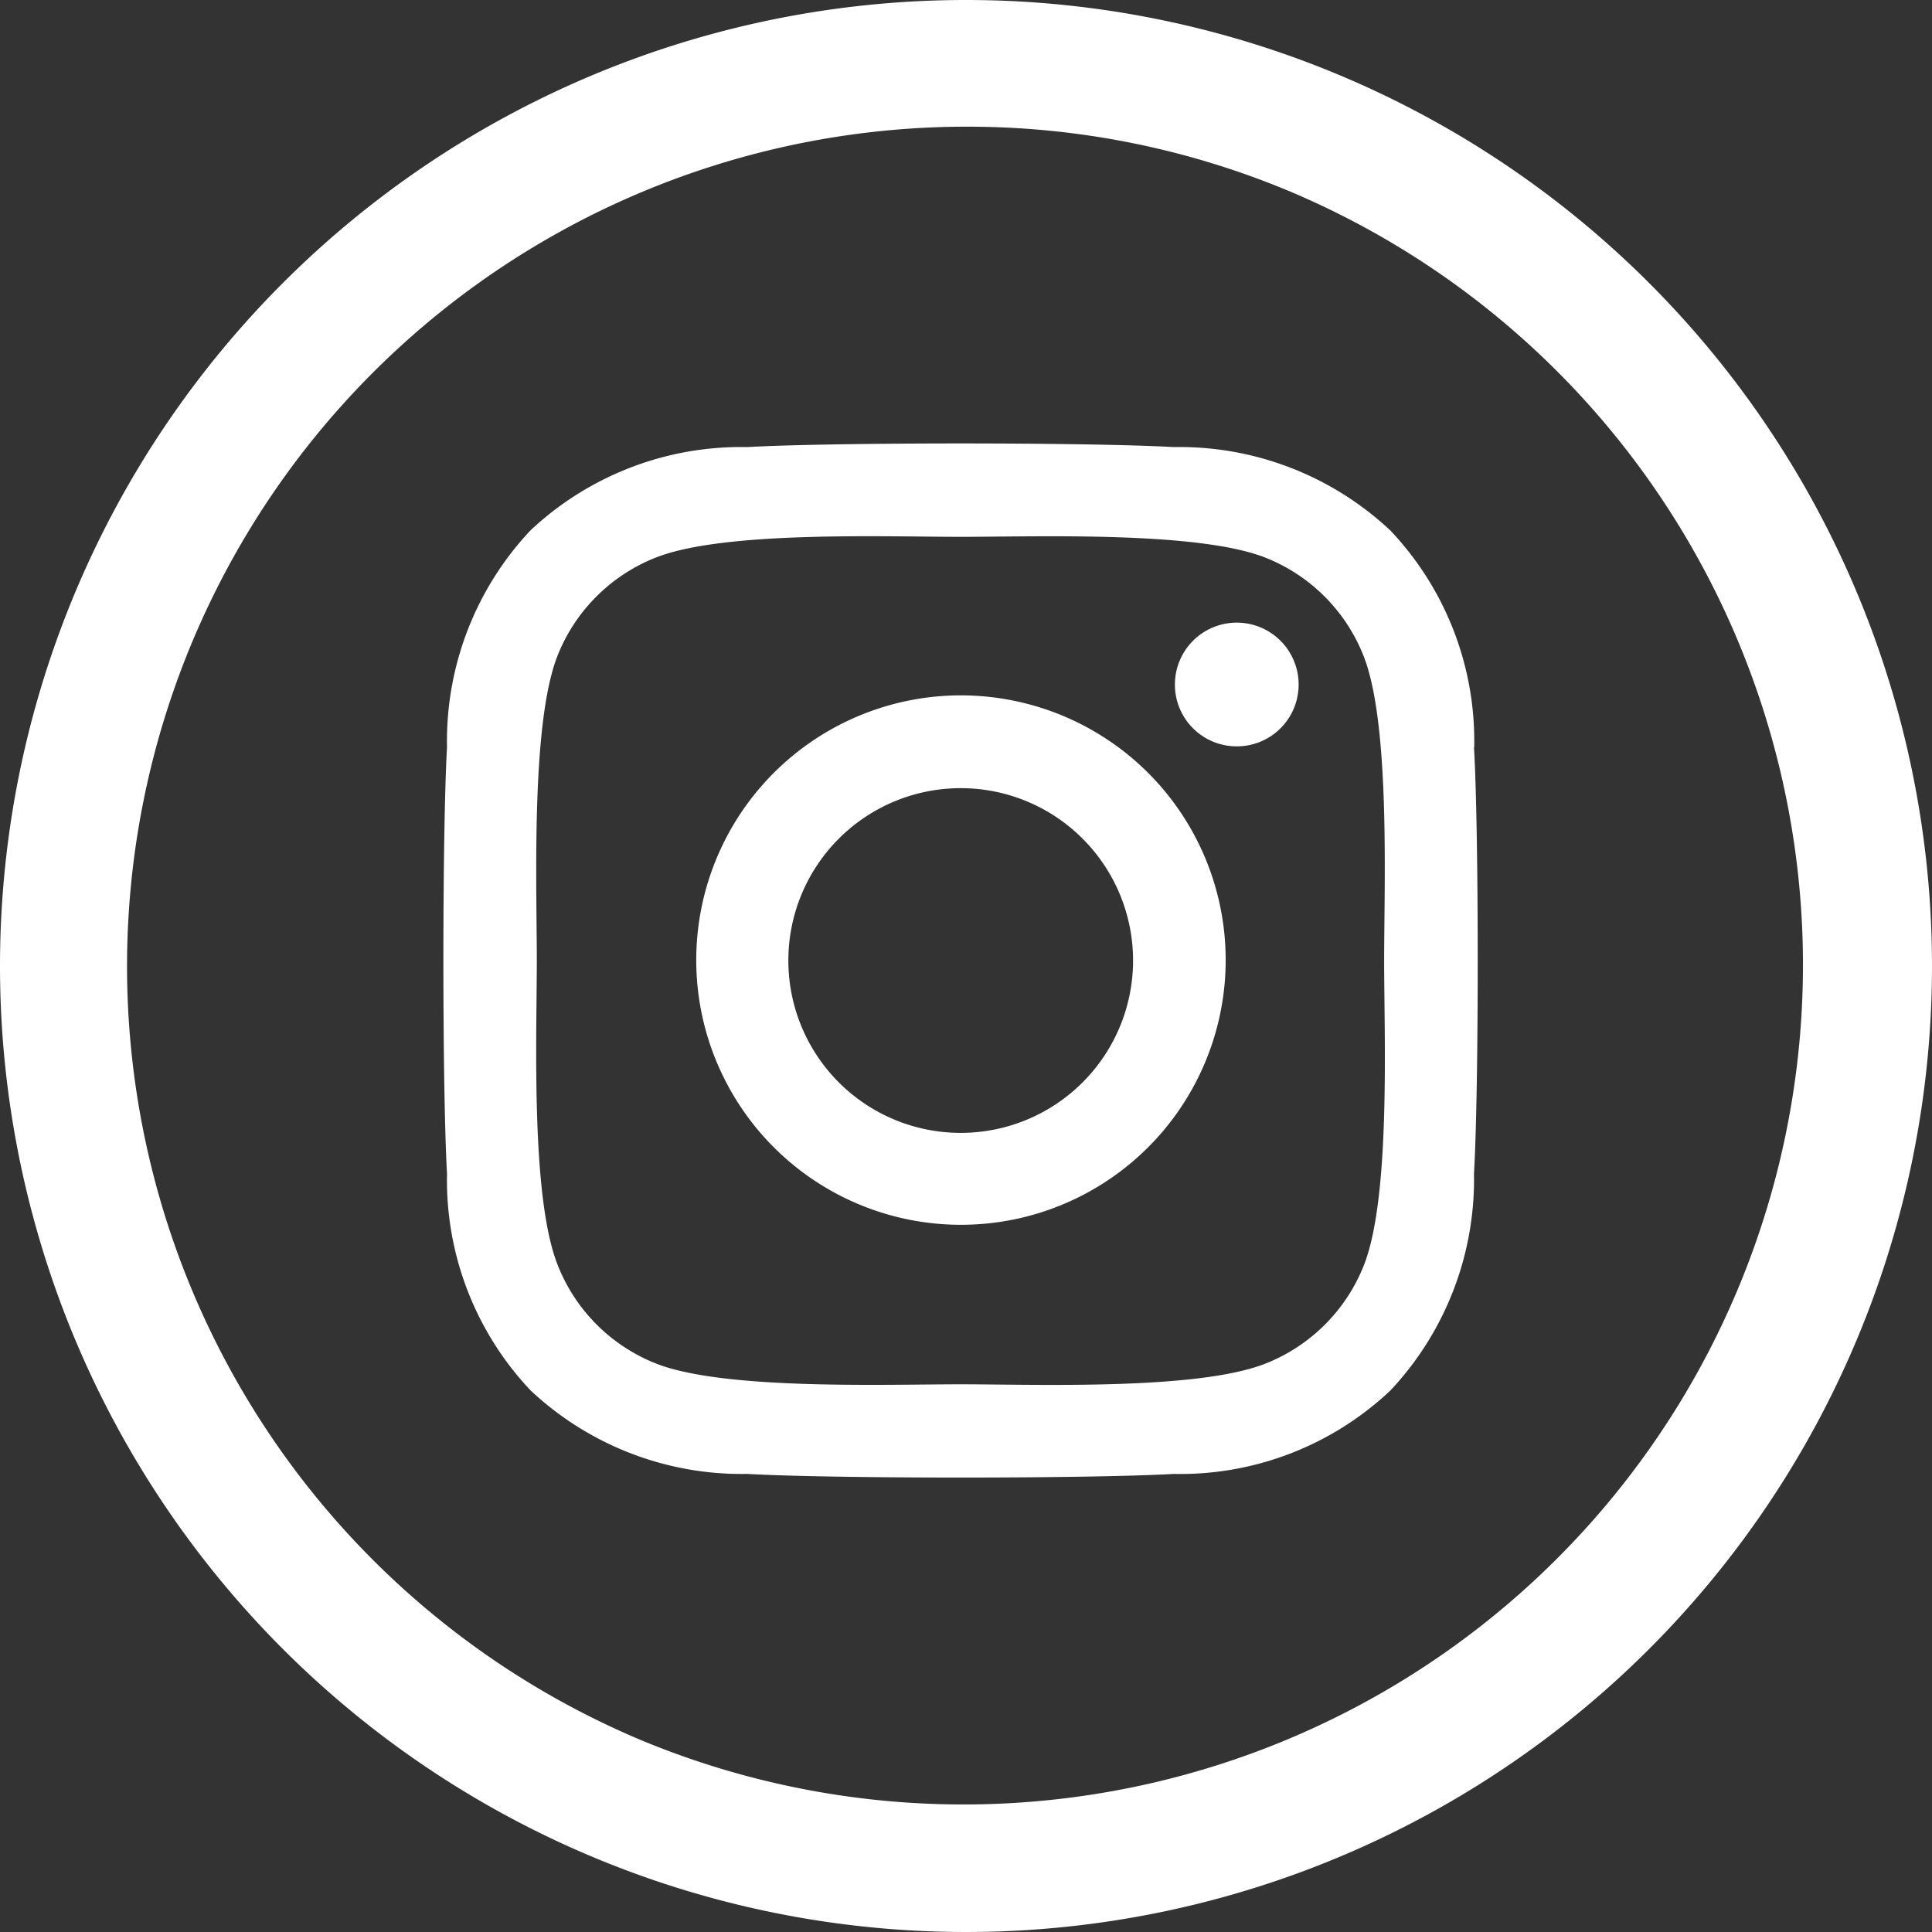
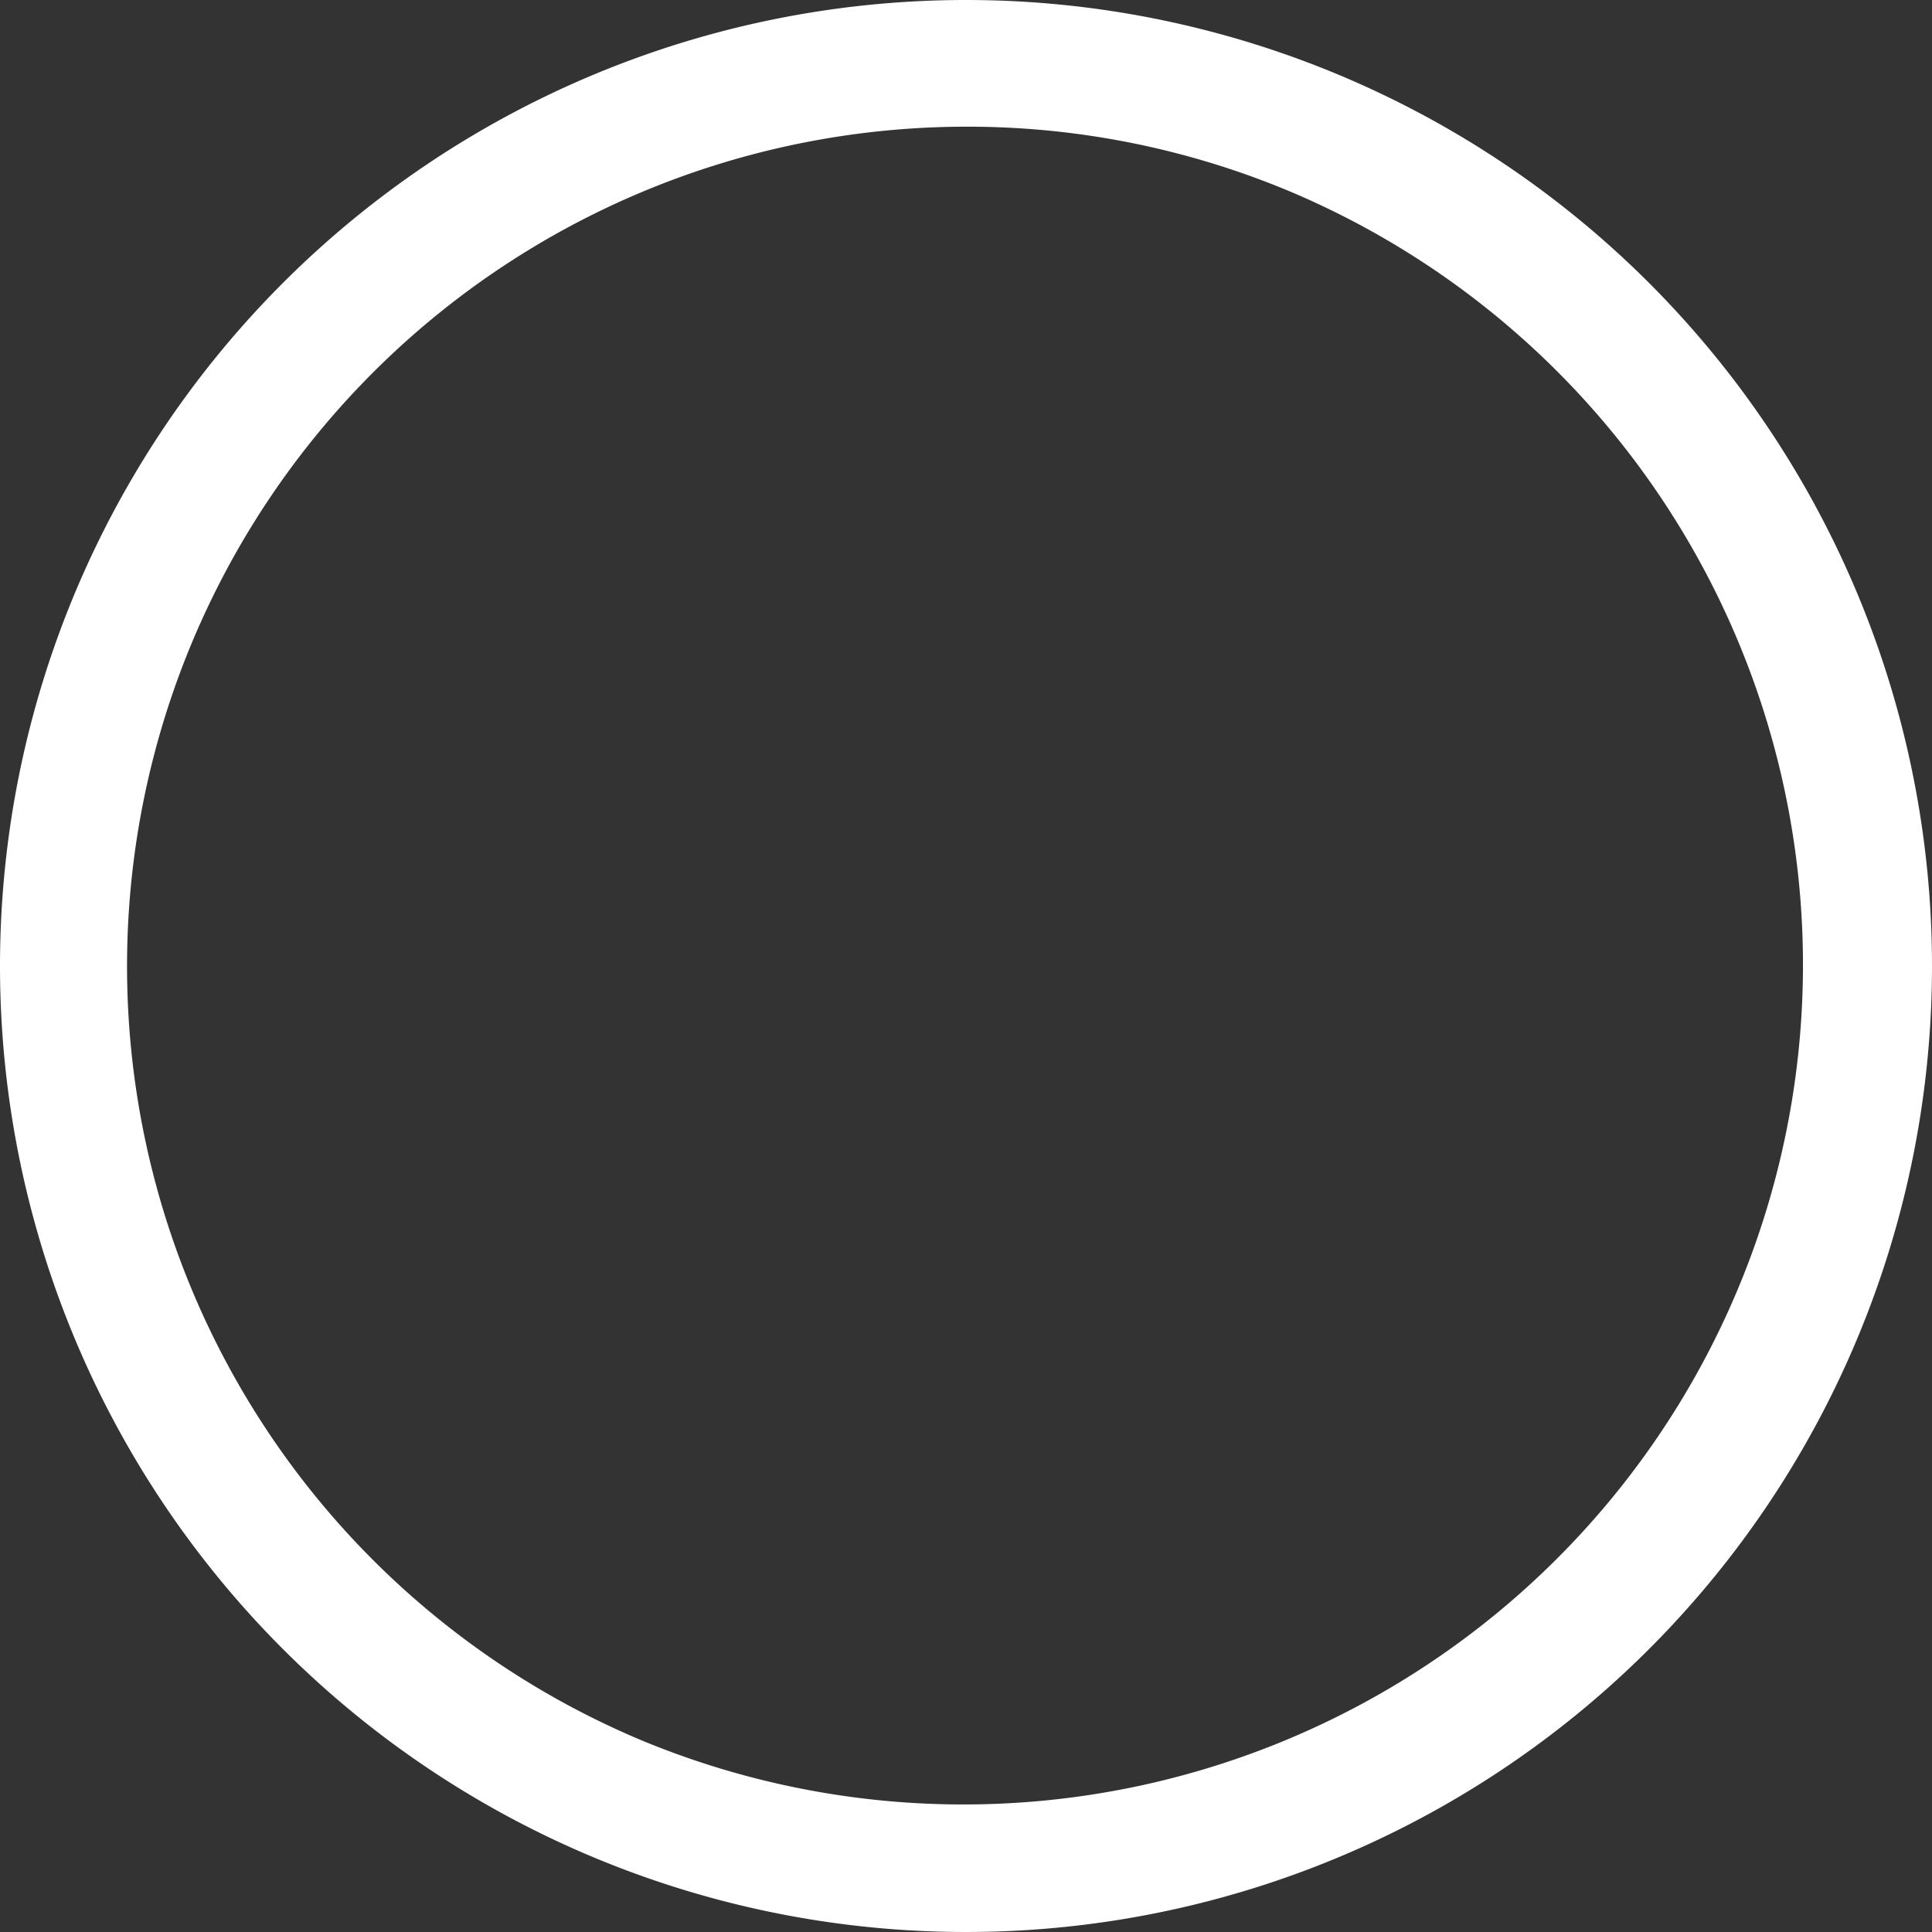
<svg xmlns="http://www.w3.org/2000/svg" width="61" height="61" viewBox="0 0 61 61">
  <rect x="0" y="0" width="61" height="61" fill="#333333" stroke="none" />
  <g id="Group_882" data-name="Group 882" transform="translate(-2350 -3736)">
    <g id="Path_446" data-name="Path 446" transform="translate(2350 3736)">
-       <path id="Pfad_10308" data-name="Pfad 10308" d="M30.5,0A30.5,30.5,0,1,1,0,30.5,30.5,30.5,0,0,1,30.5,0Z" fill="none" />
      <path id="Pfad_10309" data-name="Pfad 10309" d="M30.5,4A26.508,26.508,0,0,0,20.186,54.919,26.508,26.508,0,0,0,40.814,6.081,26.33,26.33,0,0,0,30.5,4m0-4A30.5,30.5,0,1,1,0,30.5,30.5,30.5,0,0,1,30.5,0Z" fill="#fff" />
    </g>
-     <path id="Path_4850" data-name="Path 4850" d="M9.33-5.051A8.358,8.358,0,1,0,15.252-2.6,8.371,8.371,0,0,0,9.33-5.051Zm0,13.814A5.442,5.442,0,1,1,14.773,3.32,5.442,5.442,0,0,1,9.33,8.763ZM20-5.394a1.953,1.953,0,0,0-1.953-1.953,1.953,1.953,0,0,0-1.953,1.953,1.948,1.948,0,0,0,.571,1.382,1.948,1.948,0,0,0,1.382.571,1.948,1.948,0,0,0,1.382-.571A1.948,1.948,0,0,0,20-5.394Zm5.544,1.982A9.663,9.663,0,0,0,22.9-10.253a9.727,9.727,0,0,0-6.841-2.637c-2.7-.153-10.776-.153-13.471,0a9.712,9.712,0,0,0-6.841,2.63A9.7,9.7,0,0,0-6.888-3.419c-.153,2.7-.153,10.776,0,13.471A9.663,9.663,0,0,0-4.25,16.894a9.739,9.739,0,0,0,6.841,2.637c2.7.153,10.776.153,13.471,0A9.663,9.663,0,0,0,22.9,16.894a9.727,9.727,0,0,0,2.637-6.841c.157-2.7.157-10.769,0-13.465ZM22.059,12.945a5.51,5.51,0,0,1-3.1,3.1c-2.149.852-7.249.656-9.625.656s-7.482.189-9.624-.656a5.51,5.51,0,0,1-3.1-3.1C-4.25,10.8-4.053,5.7-4.053,3.32s-.19-7.482.653-9.62A5.51,5.51,0,0,1-.3-9.4c2.149-.852,7.249-.656,9.624-.656s7.482-.189,9.625.656a5.51,5.51,0,0,1,3.1,3.1C22.9-4.151,22.7.949,22.7,3.325S22.911,10.8,22.059,12.945Z" transform="translate(2371.002 3763.006)" fill="#fff" />
  </g>
</svg>